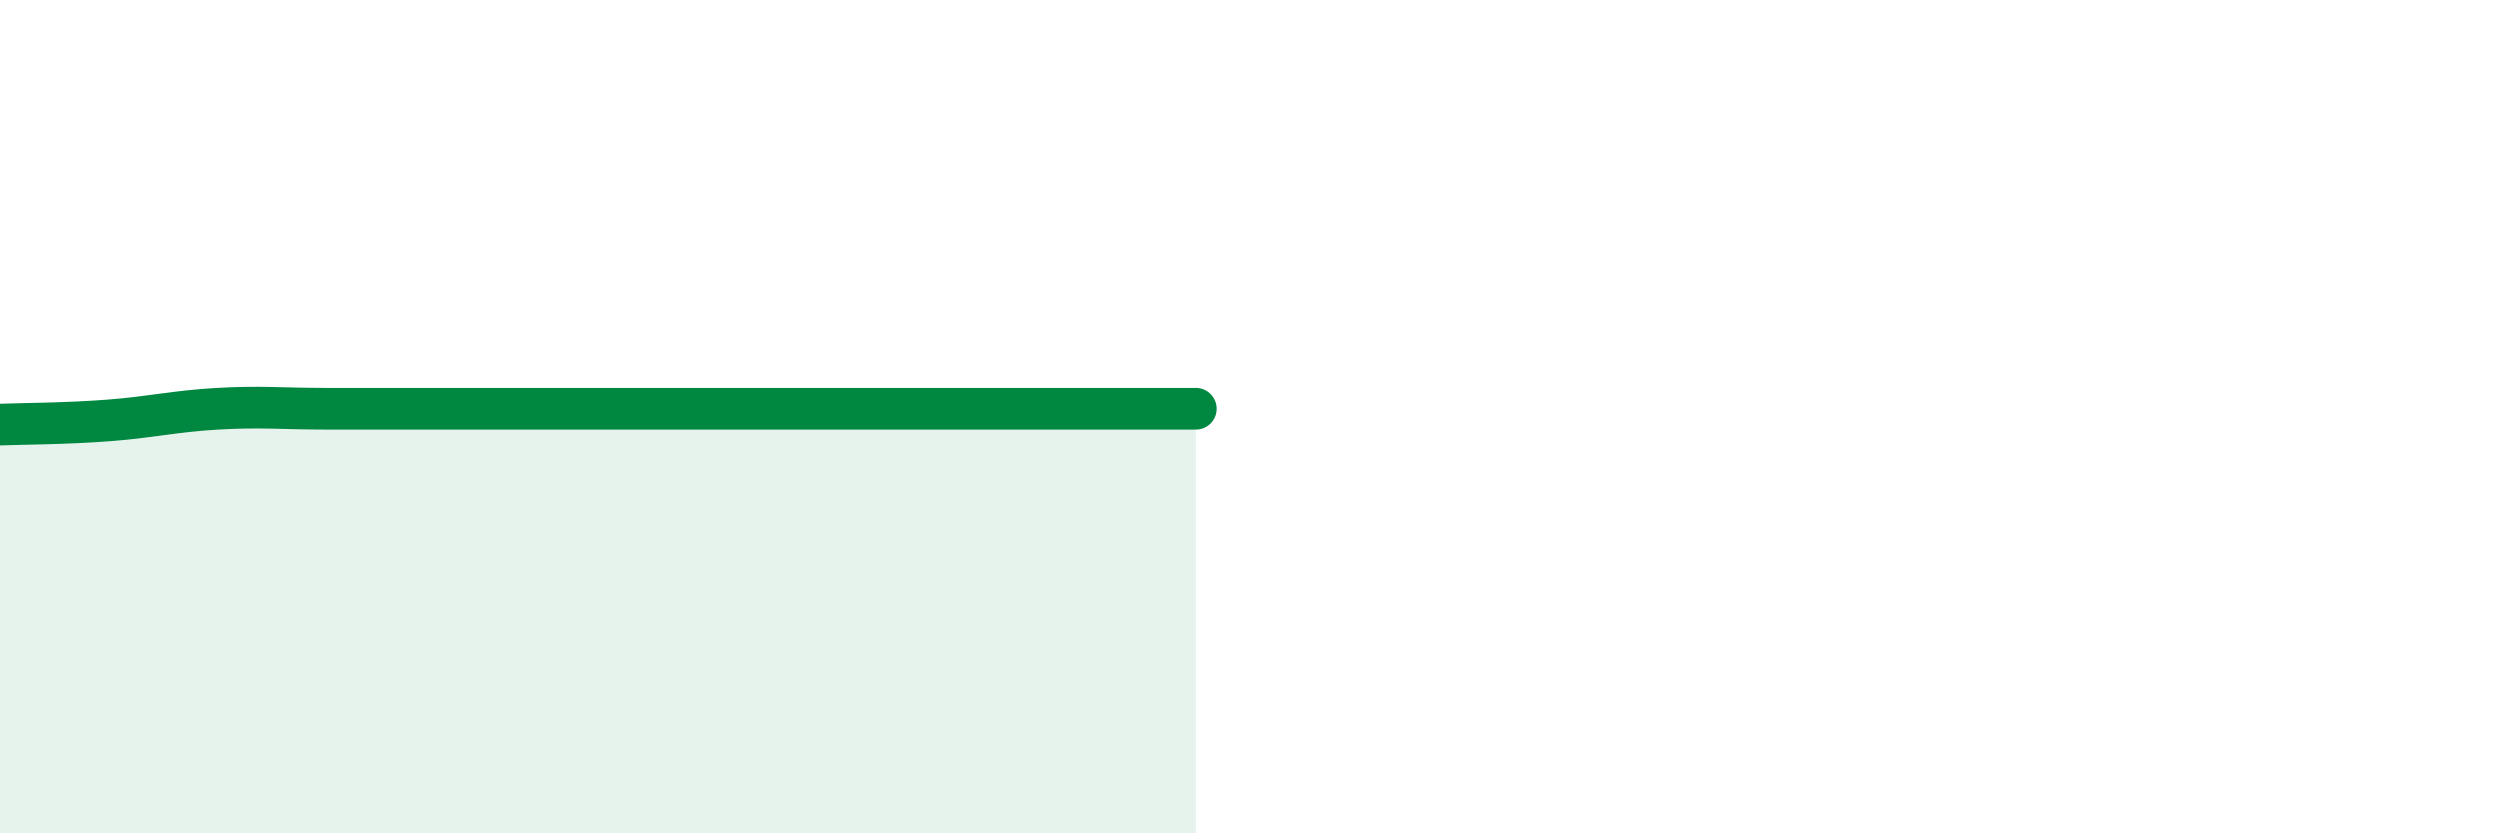
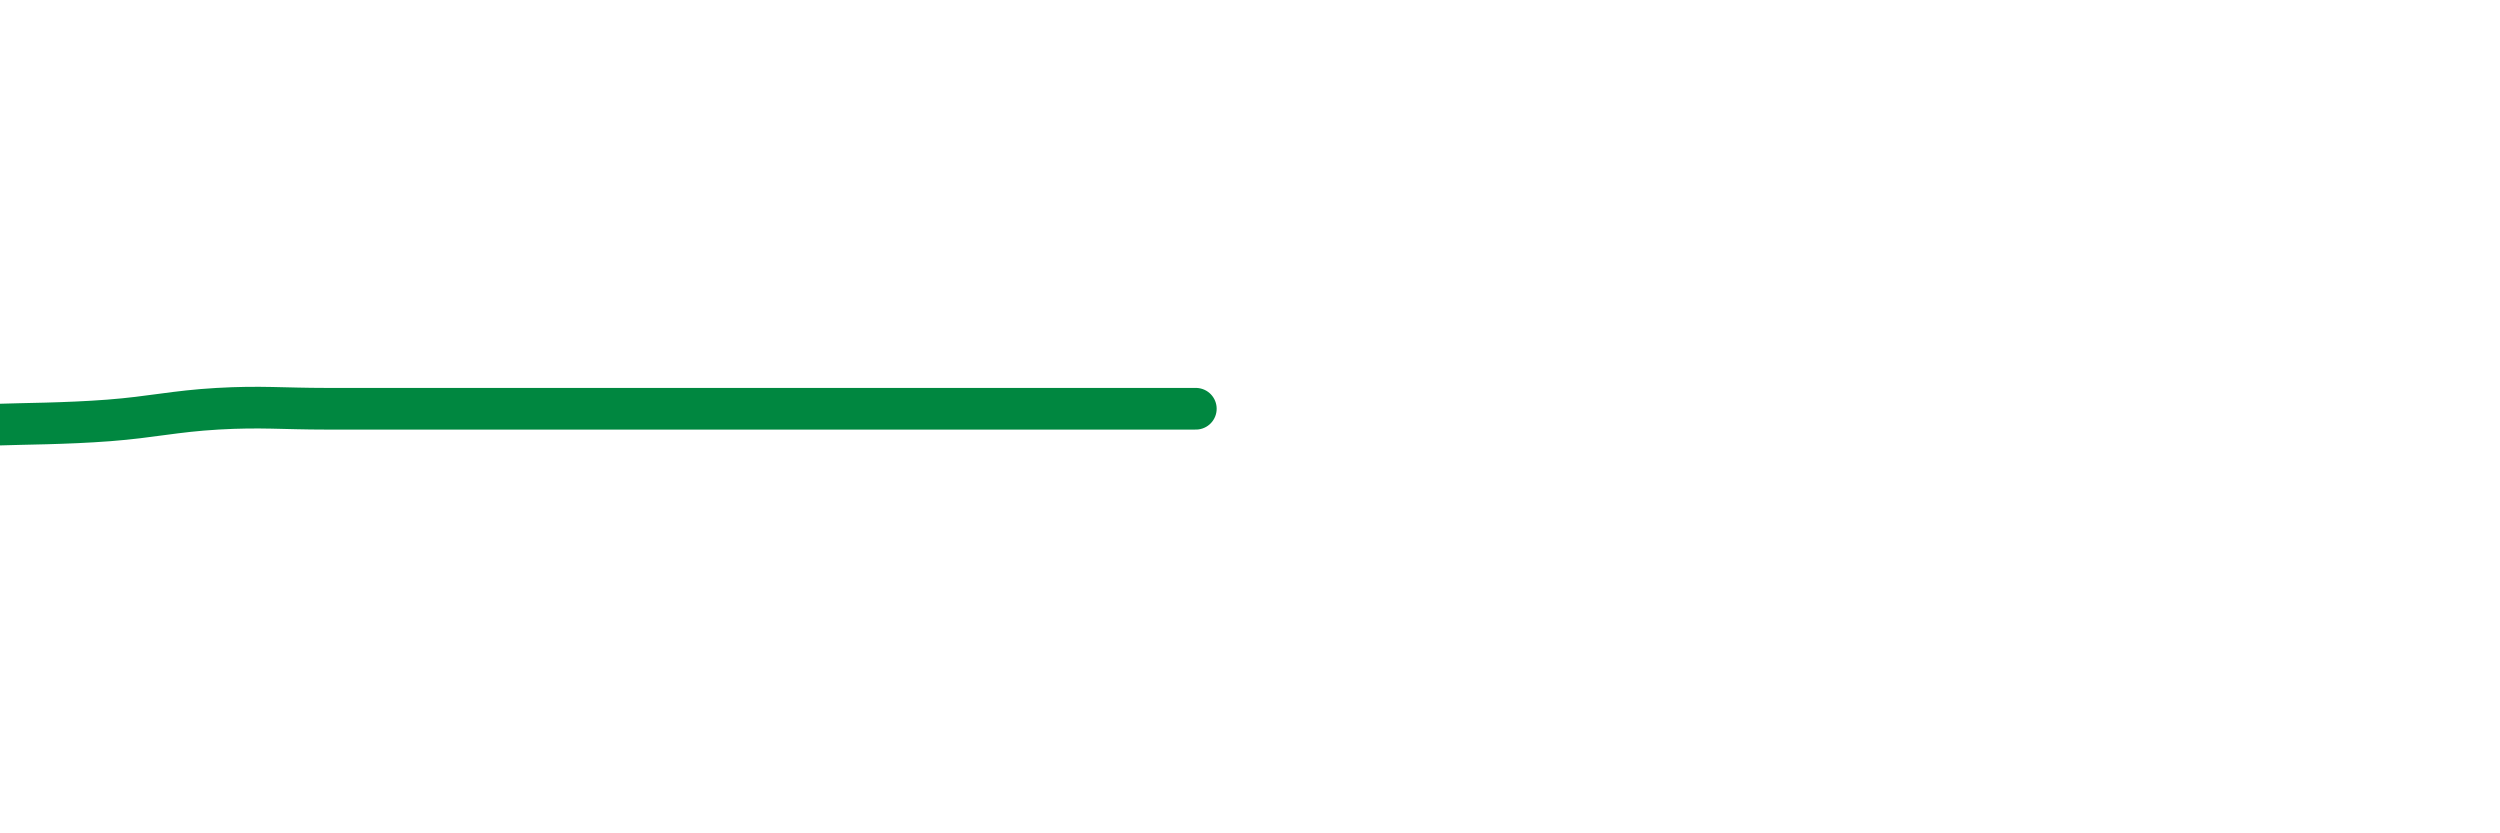
<svg xmlns="http://www.w3.org/2000/svg" width="60" height="20" viewBox="0 0 60 20">
-   <path d="M 0,10.19 C 0.52,10.17 1.57,10.17 2.61,10.09 C 3.65,10.01 4.18,9.87 5.22,9.81 C 6.26,9.75 6.79,9.81 7.83,9.81 C 8.87,9.81 9.39,9.81 10.43,9.81 C 11.47,9.81 12,9.81 13.04,9.81 C 14.08,9.81 14.61,9.81 15.65,9.81 C 16.69,9.81 17.22,9.81 18.26,9.81 C 19.3,9.81 19.83,9.81 20.87,9.81 C 21.91,9.81 22.44,9.81 23.48,9.81 C 24.52,9.81 25.05,9.81 26.09,9.81 C 27.13,9.81 28.18,9.81 28.7,9.81L28.7 20L0 20Z" fill="#008740" opacity="0.1" stroke-linecap="round" stroke-linejoin="round" />
  <path d="M 0,10.19 C 0.52,10.17 1.57,10.17 2.61,10.09 C 3.65,10.01 4.18,9.87 5.22,9.81 C 6.26,9.75 6.79,9.81 7.83,9.81 C 8.87,9.81 9.39,9.81 10.43,9.81 C 11.47,9.81 12,9.81 13.04,9.81 C 14.08,9.81 14.61,9.81 15.65,9.81 C 16.69,9.81 17.22,9.81 18.26,9.81 C 19.3,9.81 19.83,9.81 20.87,9.81 C 21.91,9.81 22.44,9.81 23.48,9.81 C 24.52,9.81 25.05,9.81 26.09,9.81 C 27.13,9.81 28.18,9.81 28.7,9.81" stroke="#008740" stroke-width="1" fill="none" stroke-linecap="round" stroke-linejoin="round" />
</svg>